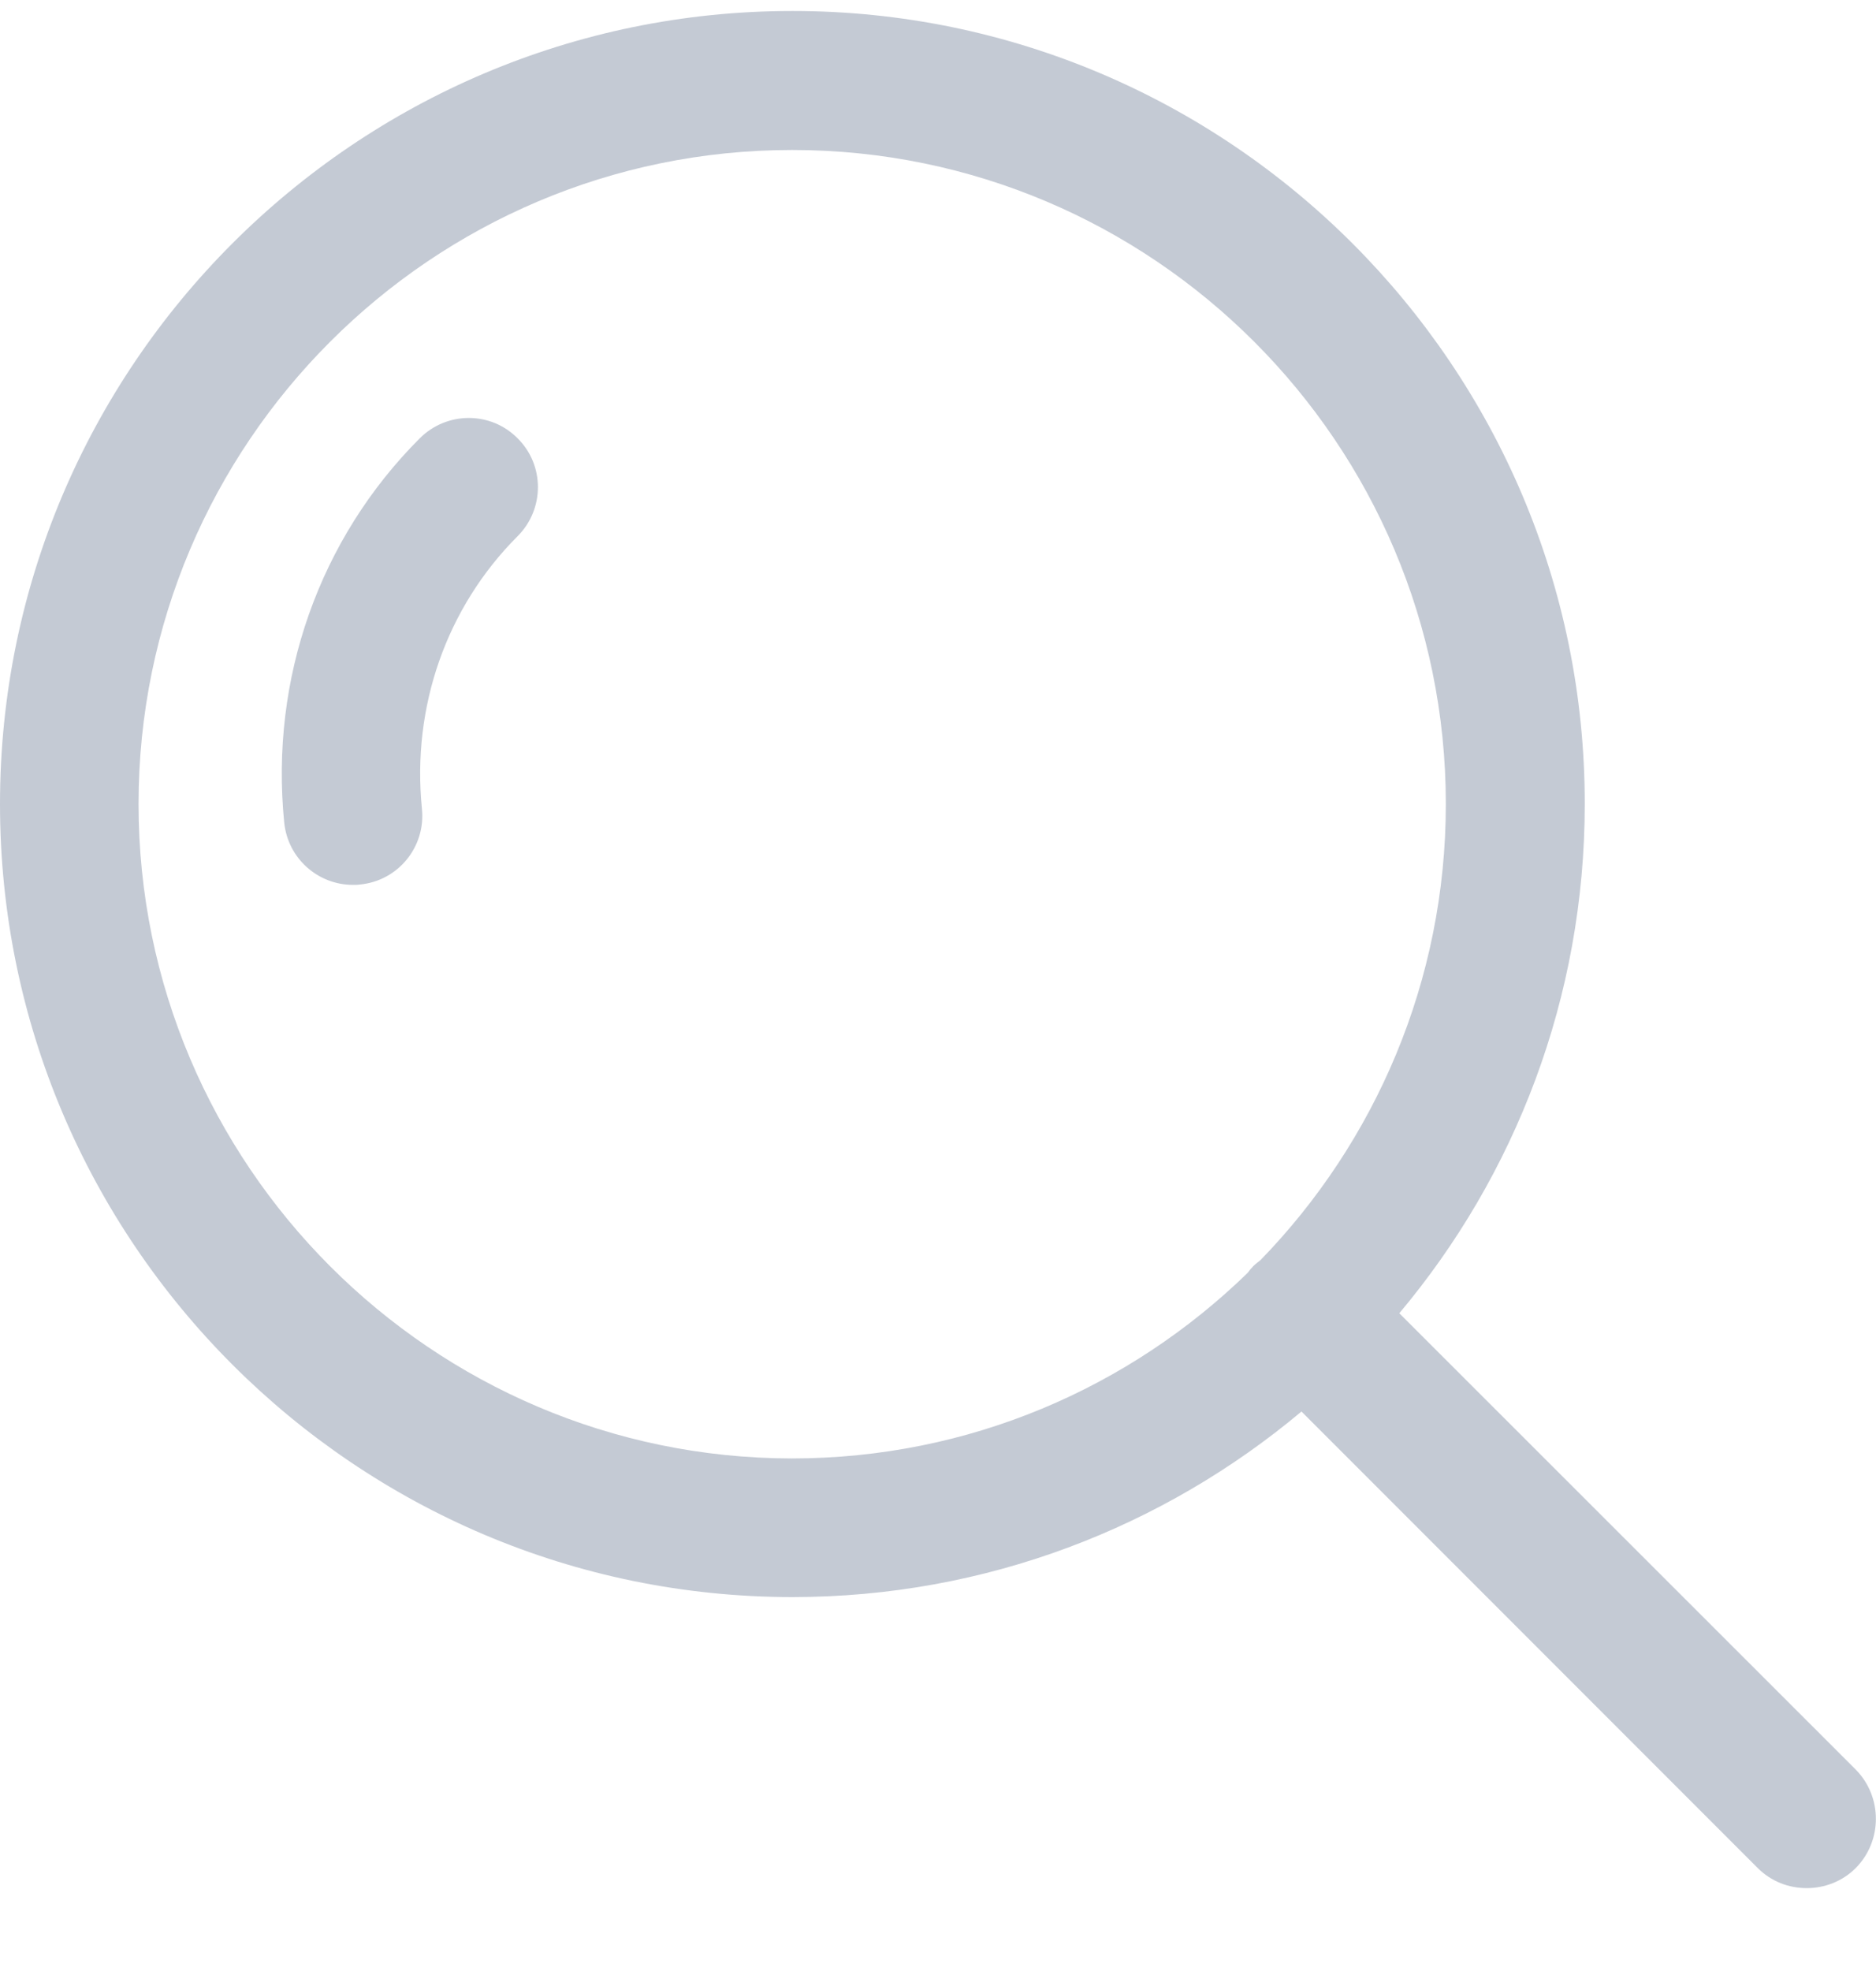
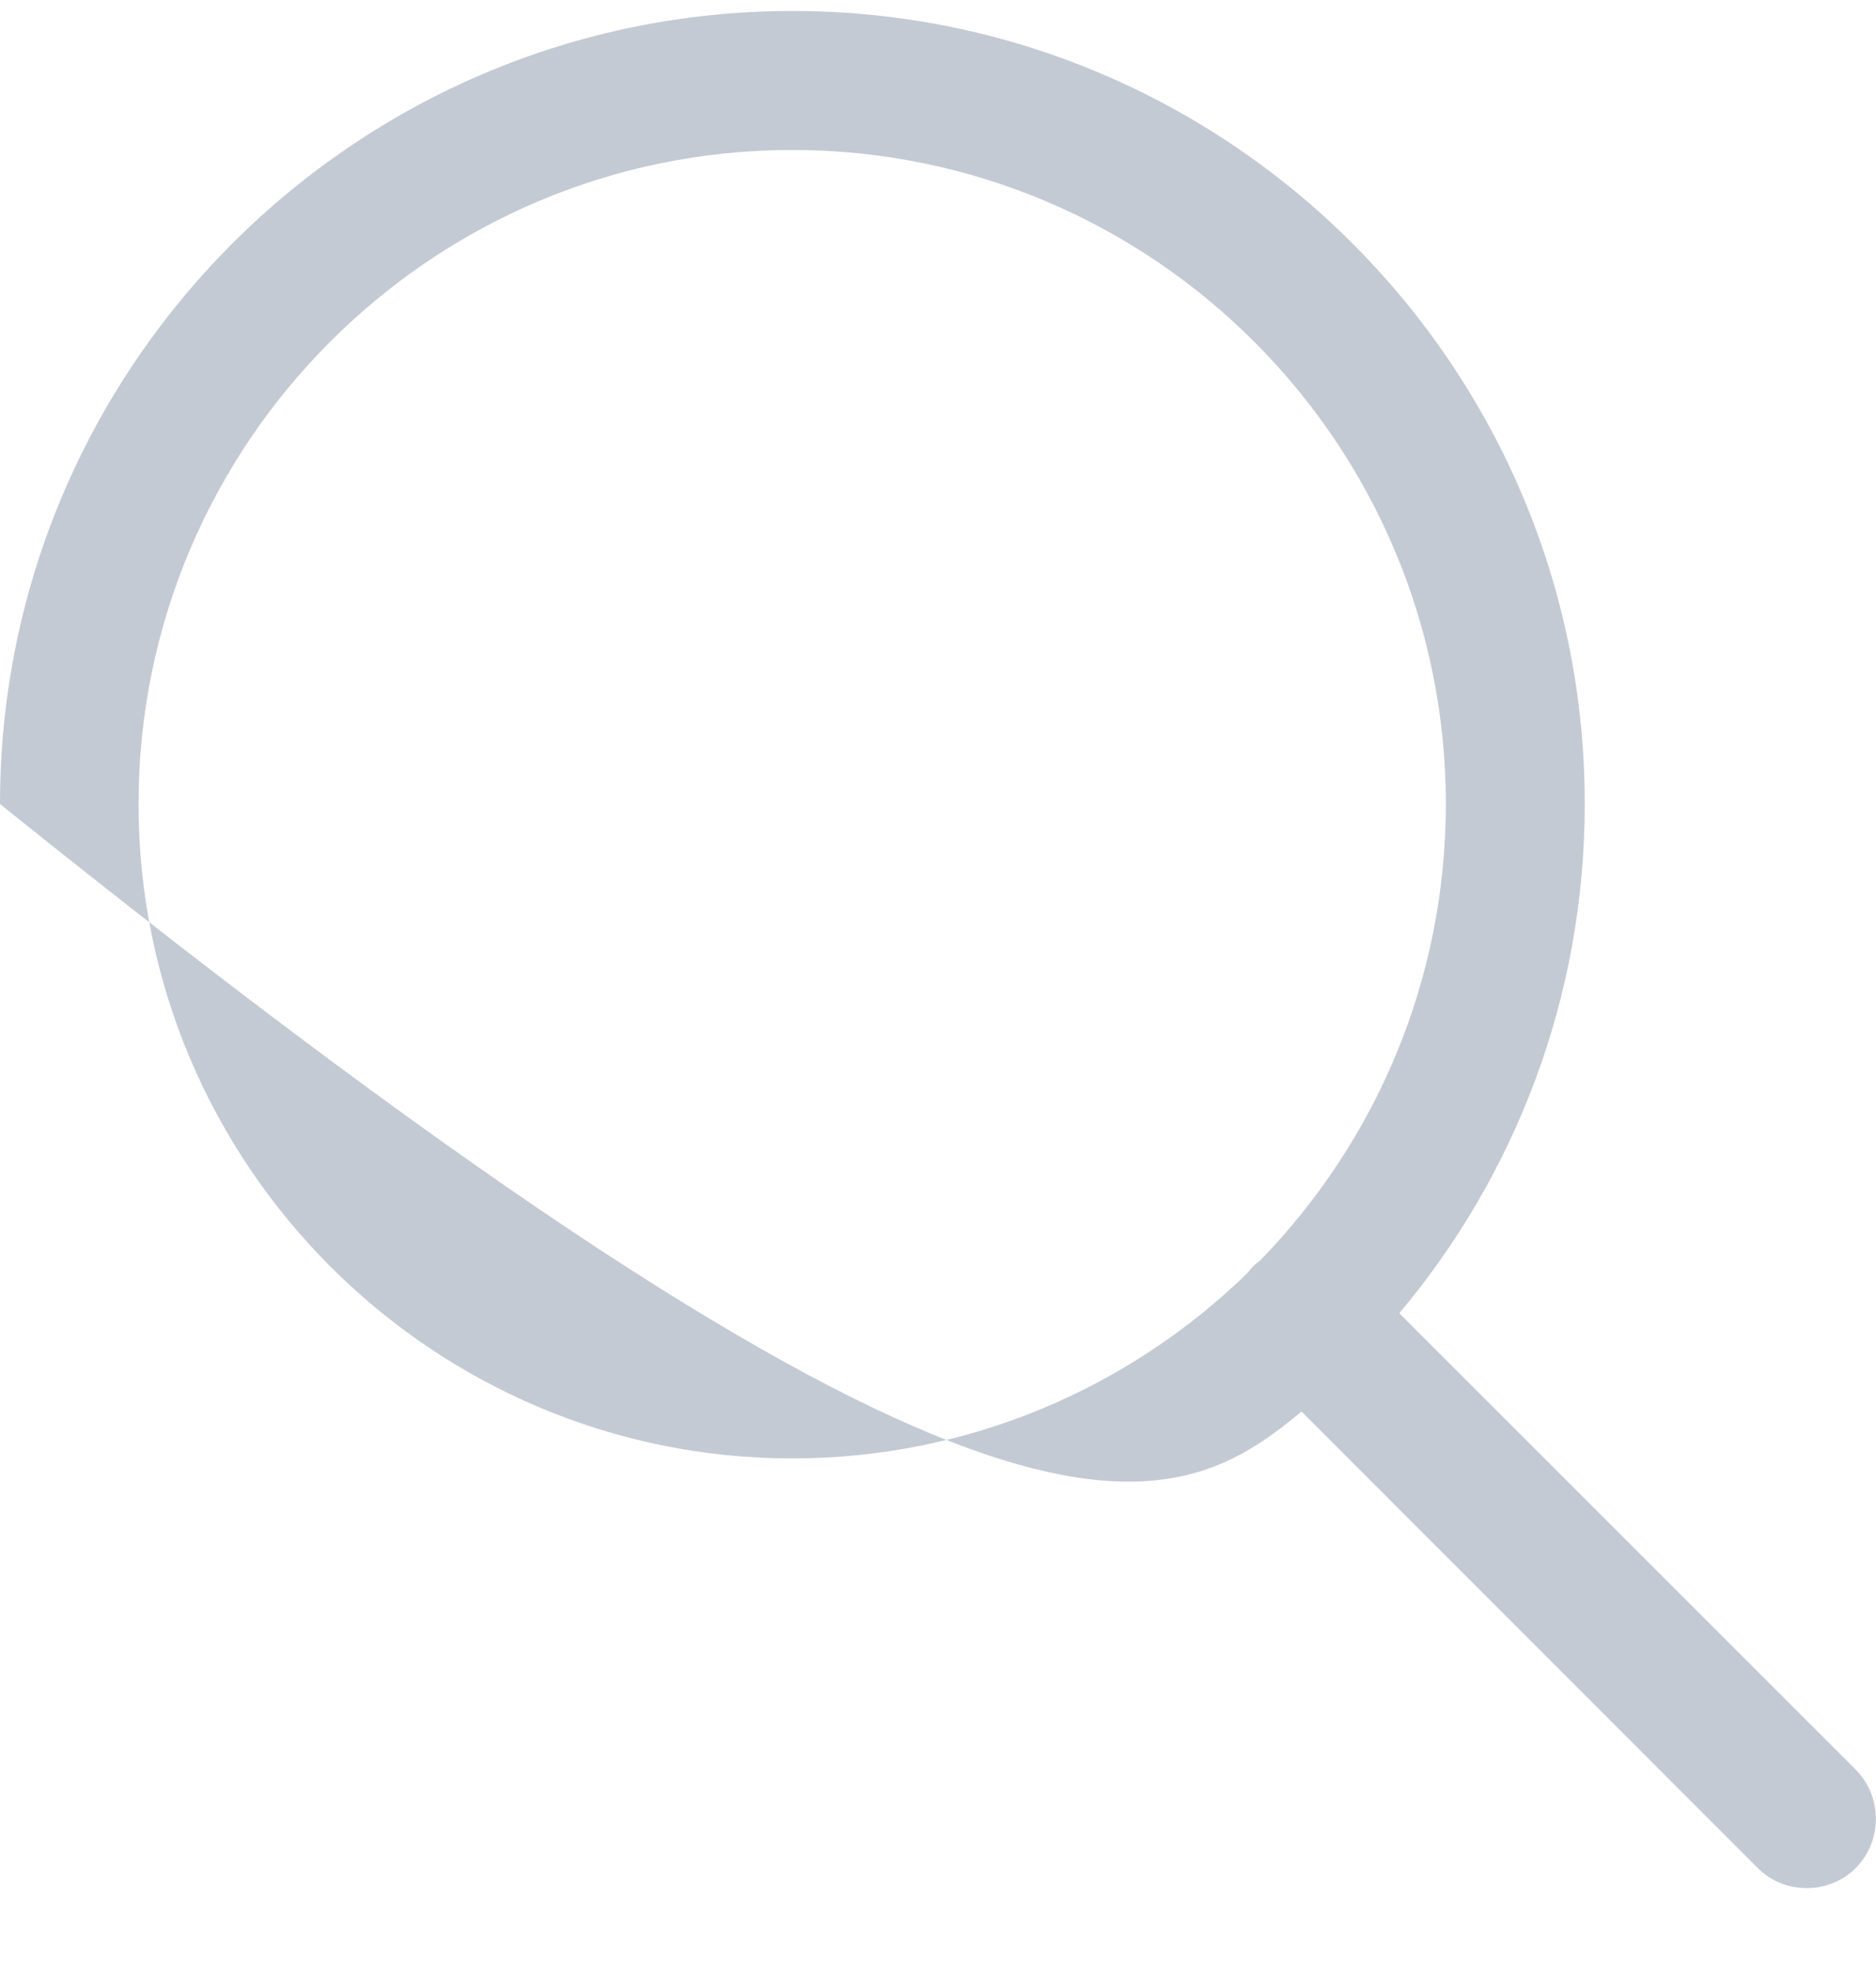
<svg xmlns="http://www.w3.org/2000/svg" width="20" height="21" viewBox="0 0 20 21" fill="none">
-   <path d="M4.475 4.67C3.405 5.74 2.877 7.232 3.03 8.764C3.069 9.146 3.389 9.428 3.764 9.428C3.788 9.428 3.815 9.428 3.838 9.424C4.245 9.385 4.541 9.021 4.498 8.615C4.389 7.529 4.76 6.471 5.518 5.713C5.807 5.424 5.807 4.955 5.518 4.67C5.233 4.381 4.764 4.381 4.475 4.67Z" fill="#C4CAD4" />
-   <path d="M19.785 18.855L14.918 13.992C16.152 12.523 16.895 10.629 16.895 8.566C16.898 3.906 13.105 0.117 8.449 0.117C3.789 0.117 0 3.906 0 8.566C0 13.227 3.789 17.016 8.449 17.016C10.512 17.016 12.406 16.27 13.875 15.039L18.738 19.902C18.883 20.047 19.07 20.117 19.262 20.117C19.449 20.117 19.641 20.047 19.785 19.902C20.07 19.613 20.07 19.145 19.785 18.855ZM1.477 8.566C1.477 4.723 4.602 1.598 8.445 1.598C12.289 1.598 15.414 4.723 15.414 8.566C15.414 10.453 14.66 12.168 13.438 13.426C13.414 13.445 13.387 13.465 13.363 13.488C13.34 13.512 13.32 13.535 13.301 13.562C12.043 14.785 10.332 15.539 8.441 15.539C4.605 15.535 1.477 12.41 1.477 8.566Z" fill="#C4CAD4" />
+   <path d="M19.785 18.855L14.918 13.992C16.152 12.523 16.895 10.629 16.895 8.566C16.898 3.906 13.105 0.117 8.449 0.117C3.789 0.117 0 3.906 0 8.566C10.512 17.016 12.406 16.27 13.875 15.039L18.738 19.902C18.883 20.047 19.07 20.117 19.262 20.117C19.449 20.117 19.641 20.047 19.785 19.902C20.07 19.613 20.07 19.145 19.785 18.855ZM1.477 8.566C1.477 4.723 4.602 1.598 8.445 1.598C12.289 1.598 15.414 4.723 15.414 8.566C15.414 10.453 14.66 12.168 13.438 13.426C13.414 13.445 13.387 13.465 13.363 13.488C13.34 13.512 13.32 13.535 13.301 13.562C12.043 14.785 10.332 15.539 8.441 15.539C4.605 15.535 1.477 12.41 1.477 8.566Z" fill="#C4CAD4" />
</svg>